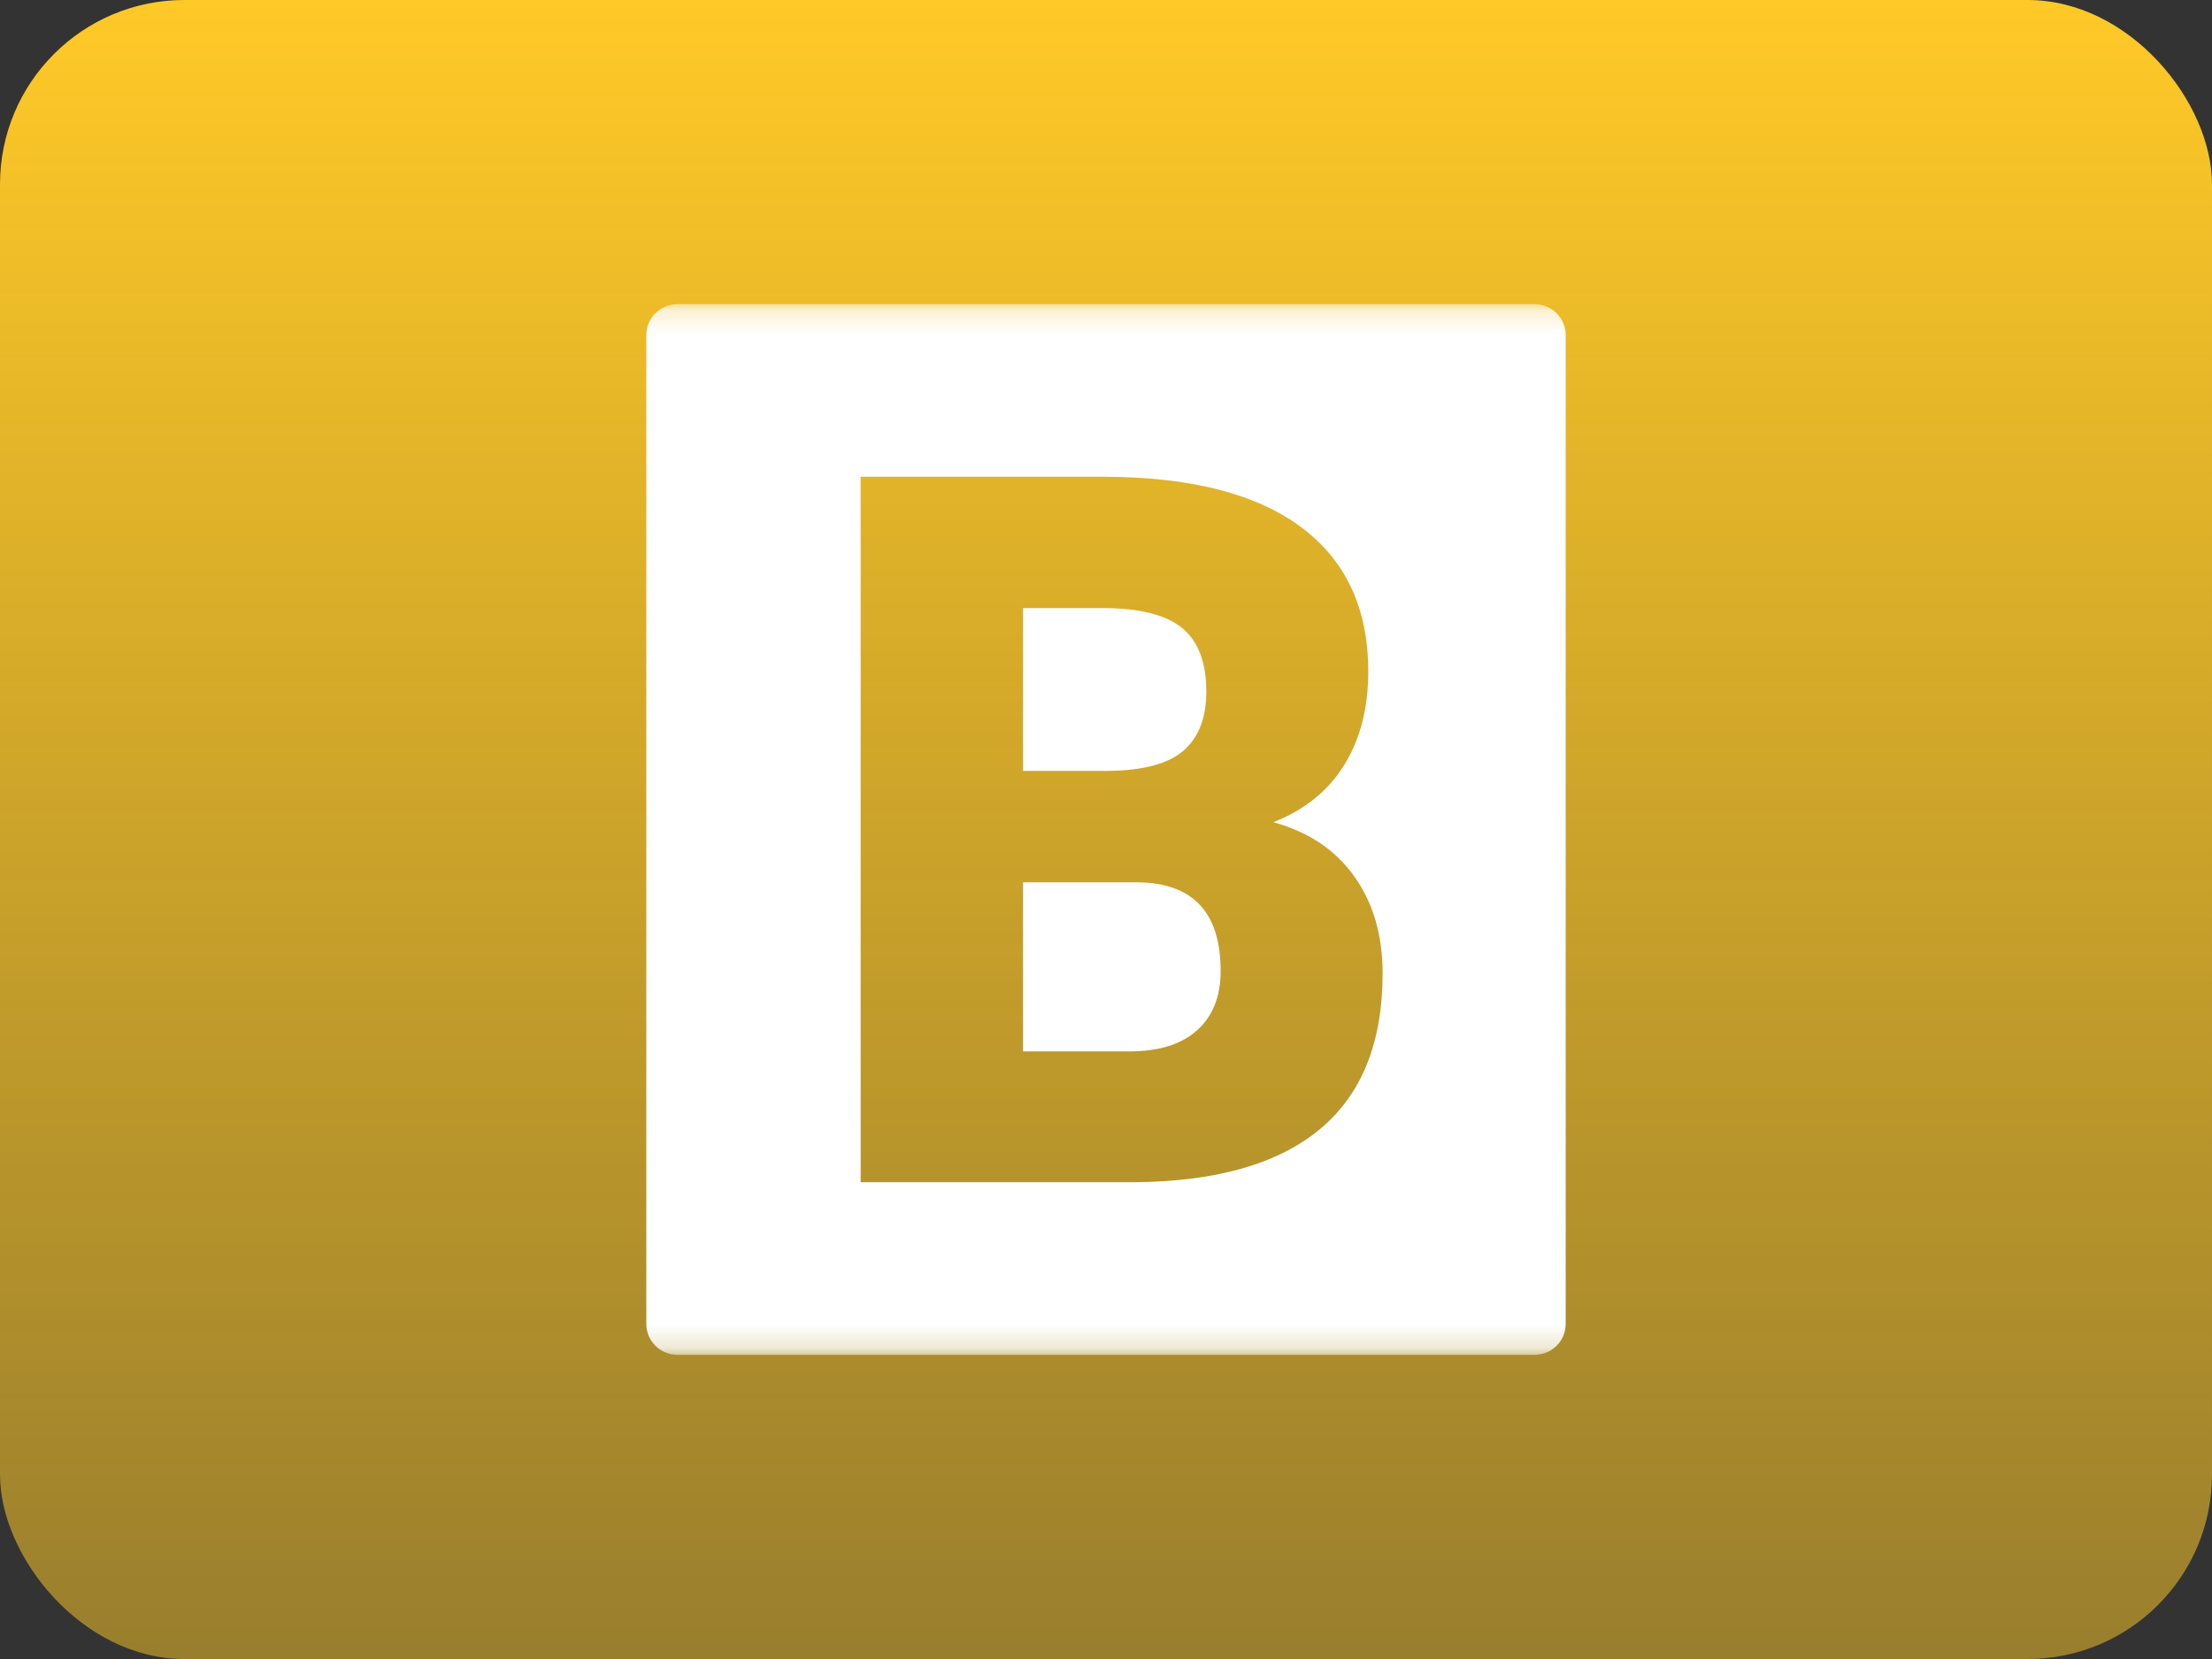
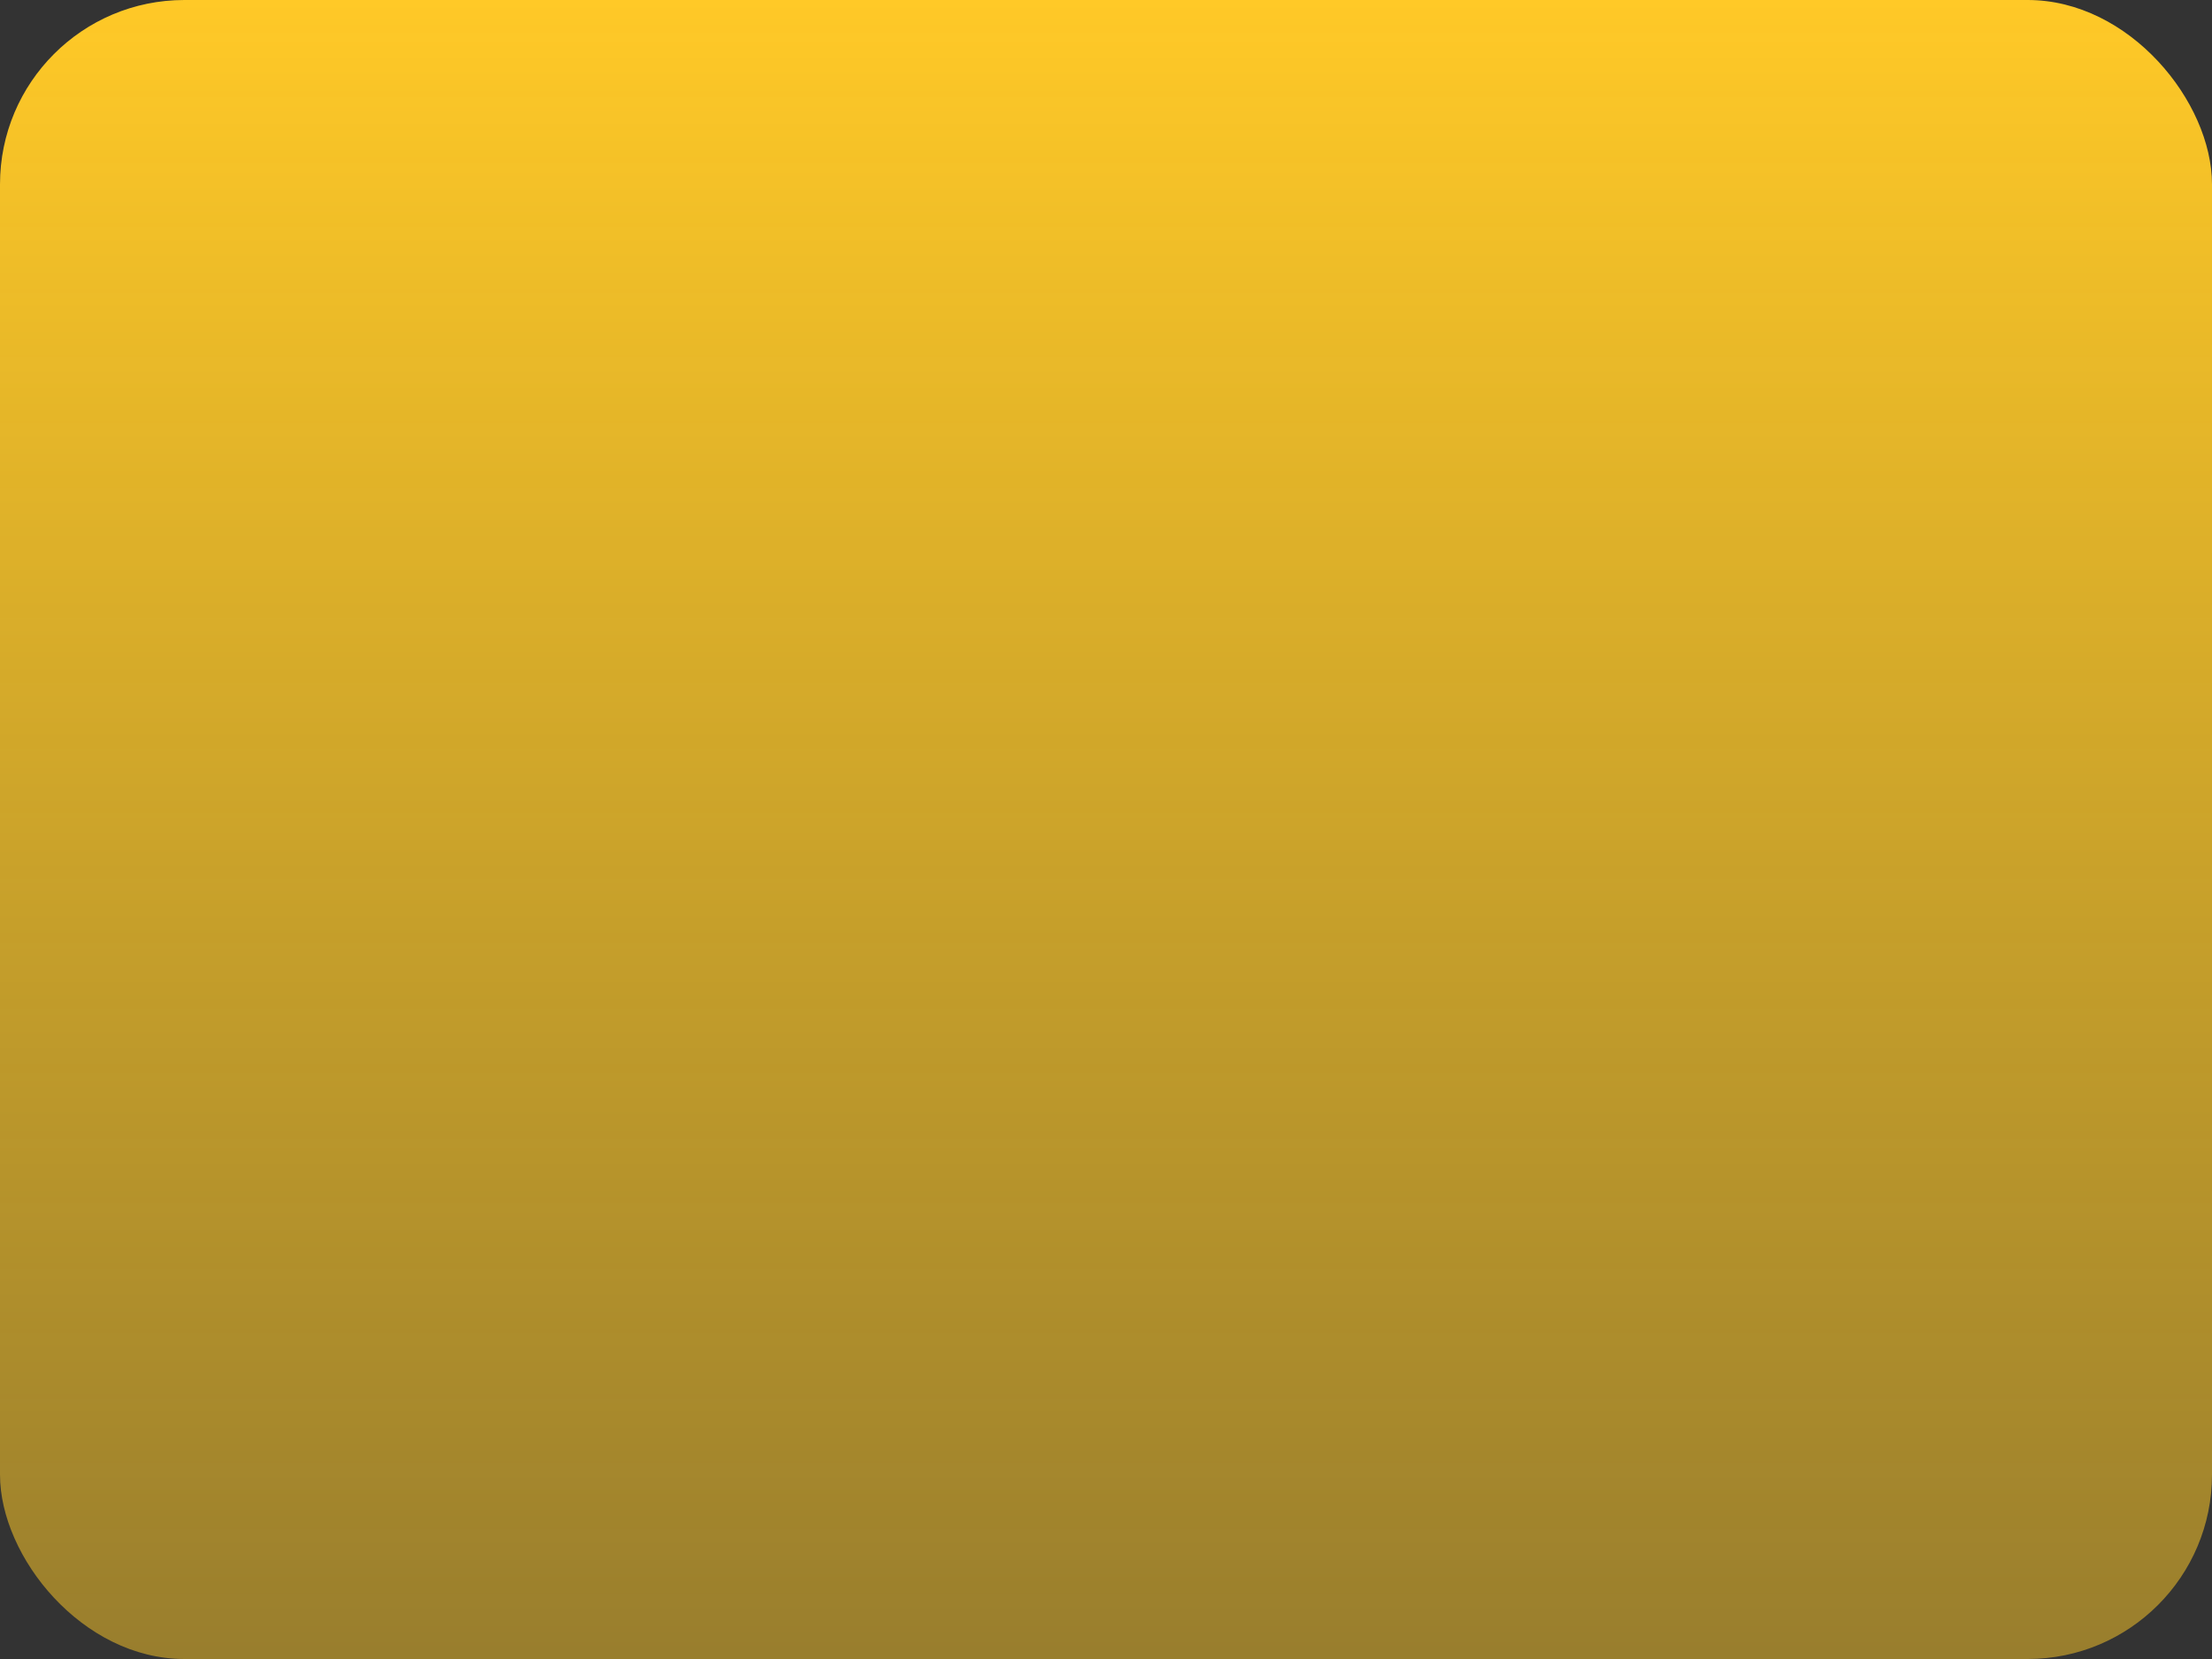
<svg xmlns="http://www.w3.org/2000/svg" width="96" height="72" viewBox="0 0 96 72" fill="none">
  <rect x="0" y="0" width="96" height="72" fill="#333333" stroke="none" />
  <rect width="96" height="72" rx="8" fill="url(#paint0_linear_361_4987)" />
  <mask id="mask0_361_4987" style="mask-type:luminance" maskUnits="userSpaceOnUse" x="25" y="13" width="46" height="46">
-     <path d="M70.8 13.2H25.2V58.8H70.8V13.2Z" fill="white" />
-   </mask>
+     </mask>
  <g mask="url(#mask0_361_4987)">
-     <path fill-rule="evenodd" clip-rule="evenodd" d="M29.408 13.2H66.594C66.953 13.2 67.298 13.341 67.553 13.591C67.807 13.841 67.95 14.181 67.95 14.535V57.465C67.95 57.64 67.915 57.814 67.847 57.976C67.779 58.138 67.679 58.285 67.553 58.409C67.427 58.533 67.277 58.632 67.112 58.699C66.948 58.766 66.771 58.8 66.593 58.8H29.407C29.229 58.8 29.052 58.766 28.888 58.699C28.723 58.632 28.573 58.533 28.447 58.409C28.321 58.285 28.221 58.138 28.153 57.976C28.085 57.814 28.05 57.64 28.05 57.465V14.536C28.05 14.36 28.085 14.187 28.153 14.025C28.221 13.863 28.321 13.715 28.447 13.591C28.573 13.467 28.723 13.369 28.887 13.302C29.052 13.235 29.228 13.2 29.407 13.2H29.408ZM37.352 51.308H49.22C52.782 51.28 55.47 50.514 57.283 49.005C59.098 47.499 60.005 45.245 60.005 42.245C60.005 40.59 59.596 39.189 58.779 38.039C57.963 36.889 56.792 36.105 55.266 35.684C56.618 35.151 57.641 34.324 58.338 33.203C59.034 32.081 59.382 30.728 59.382 29.144C59.382 26.396 58.401 24.3 56.44 22.857C54.479 21.412 51.617 20.691 47.855 20.691H37.352L37.352 51.308ZM44.4 38.292H49.34C51.764 38.305 52.975 39.588 52.975 42.14C52.975 43.248 52.633 44.107 51.95 44.716C51.268 45.326 50.291 45.63 49.019 45.63H44.4V38.292ZM44.4 33.455V26.39H47.854C49.435 26.39 50.579 26.674 51.288 27.242C51.998 27.809 52.353 28.738 52.353 30.028C52.353 31.149 52.025 31.997 51.368 32.573C50.713 33.147 49.615 33.442 48.075 33.456H44.4V33.455Z" fill="white" />
-   </g>
+     </g>
  <defs>
    <linearGradient id="paint0_linear_361_4987" x1="48" y1="72" x2="48" y2="0" gradientUnits="userSpaceOnUse">
      <stop stop-color="#FFC927" stop-opacity="0.5" />
      <stop offset="1" stop-color="#FFC927" />
    </linearGradient>
  </defs>
</svg>